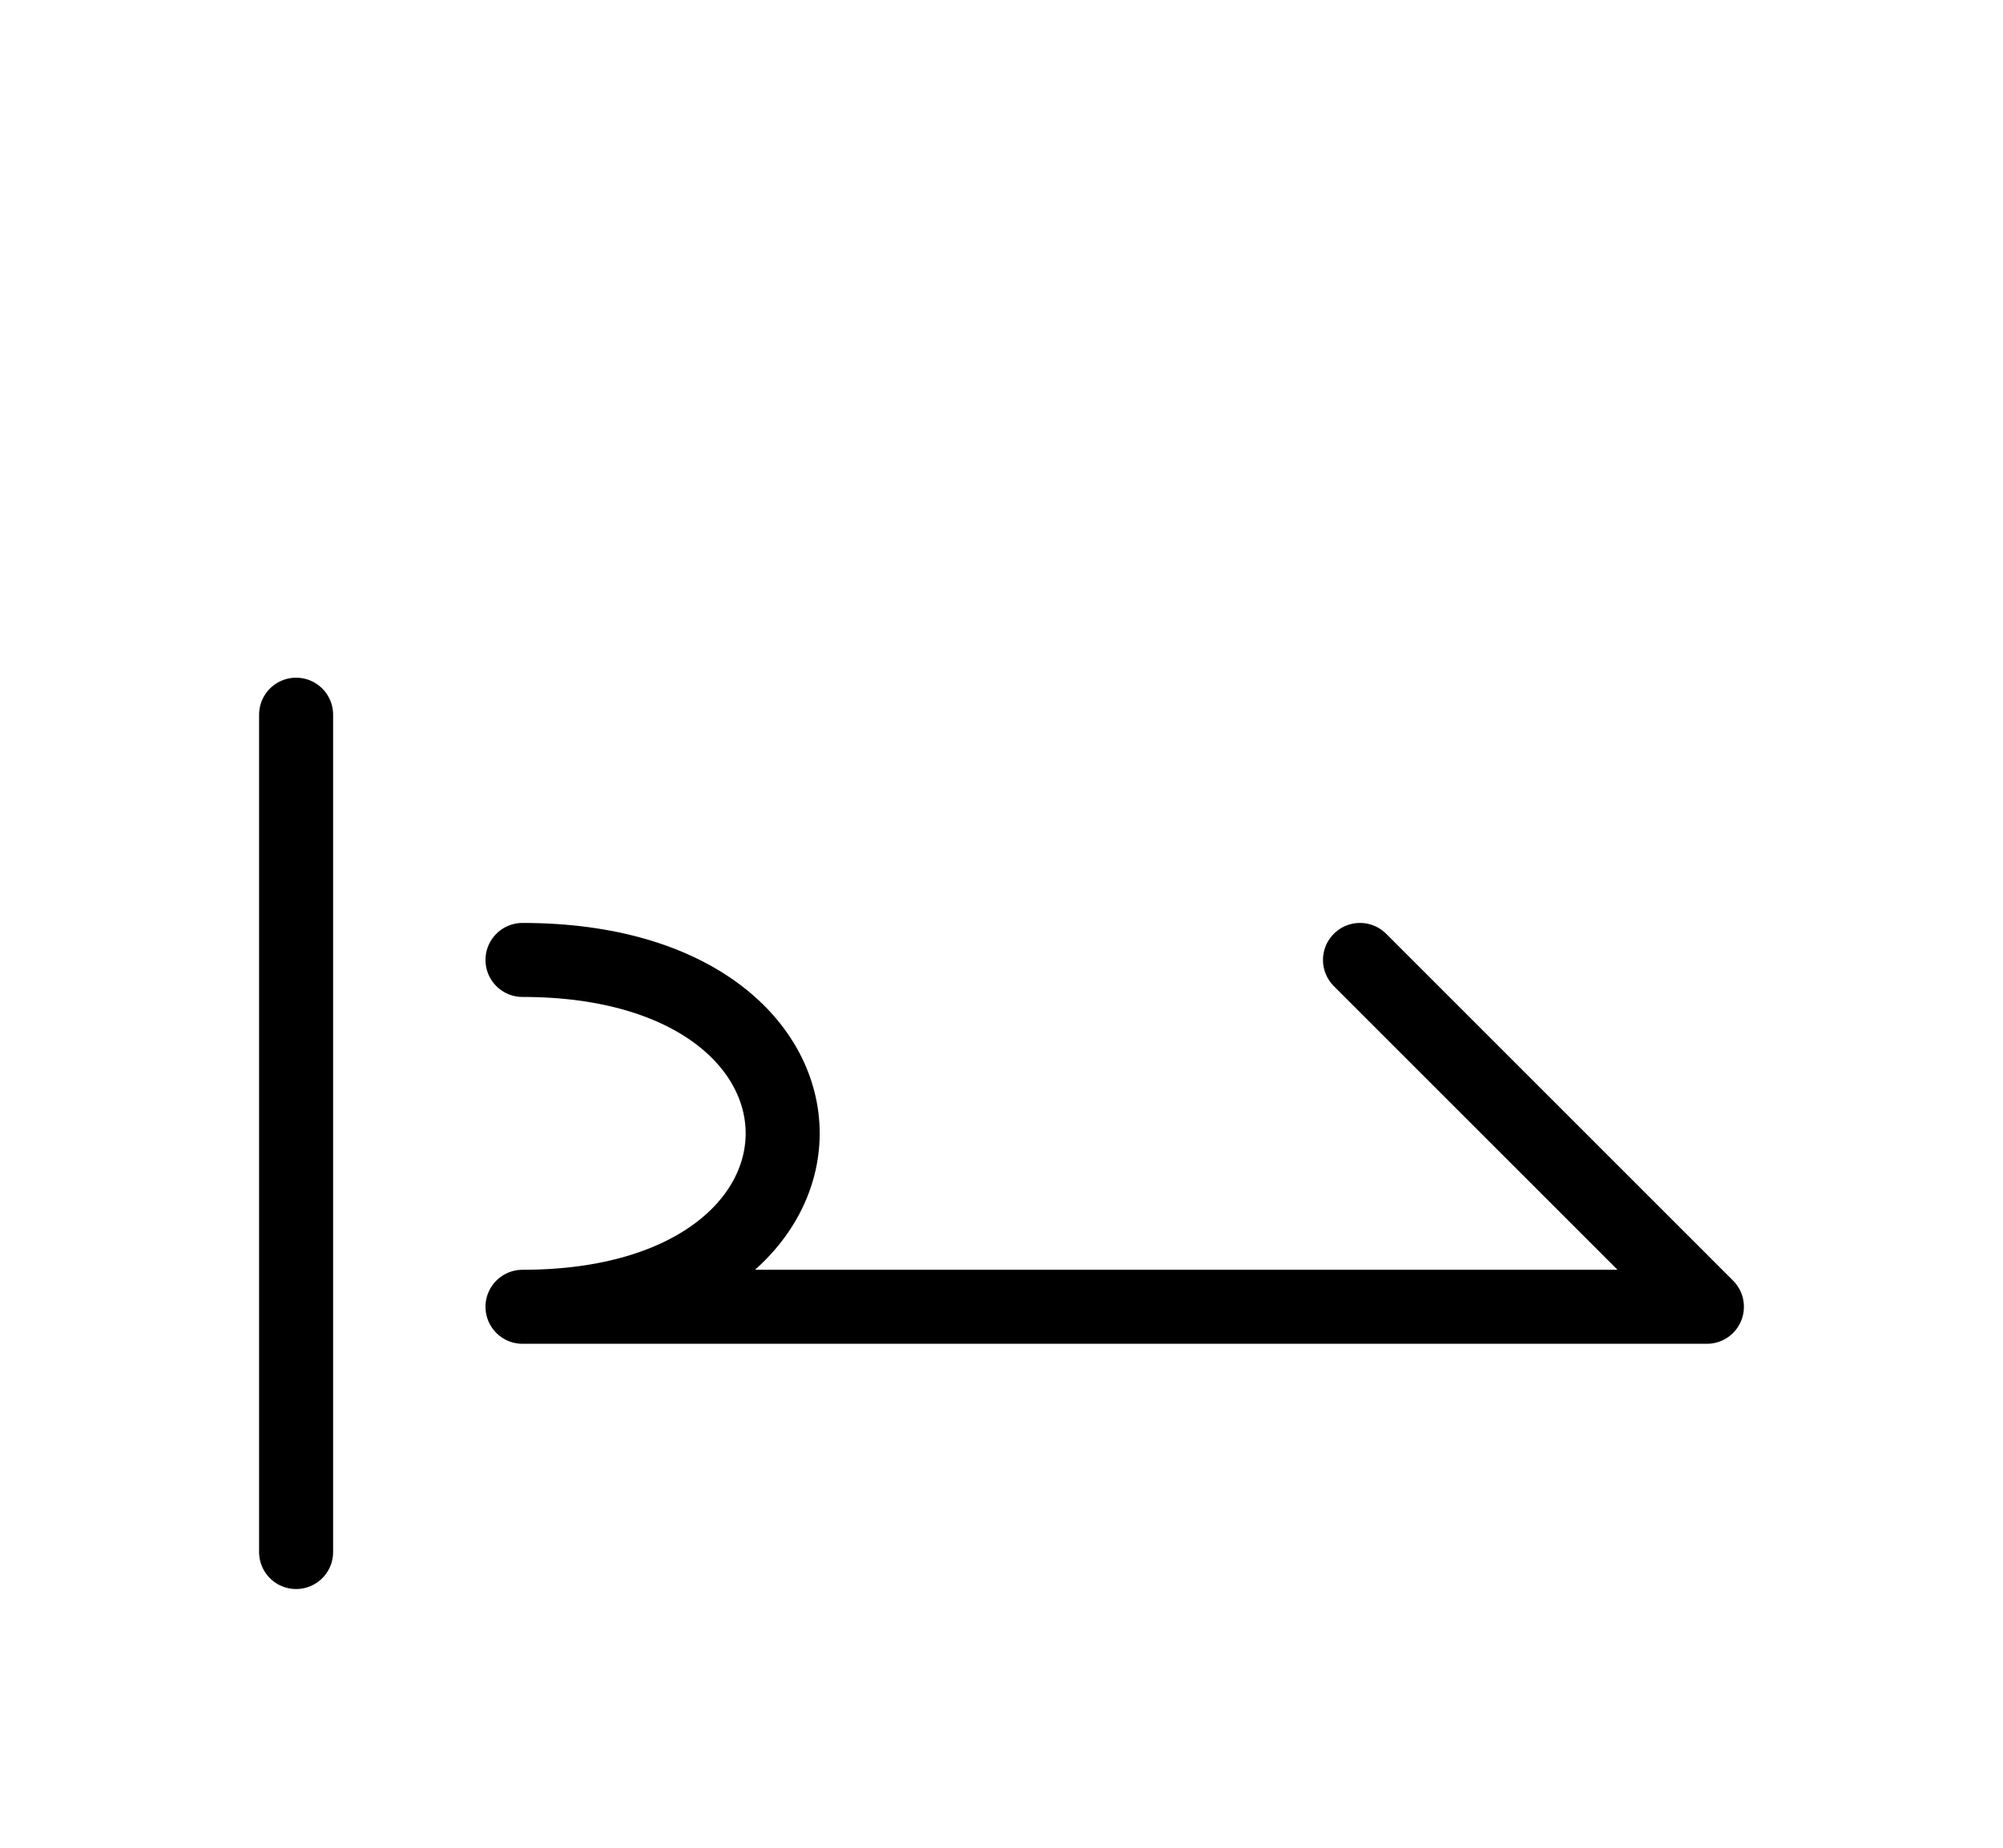
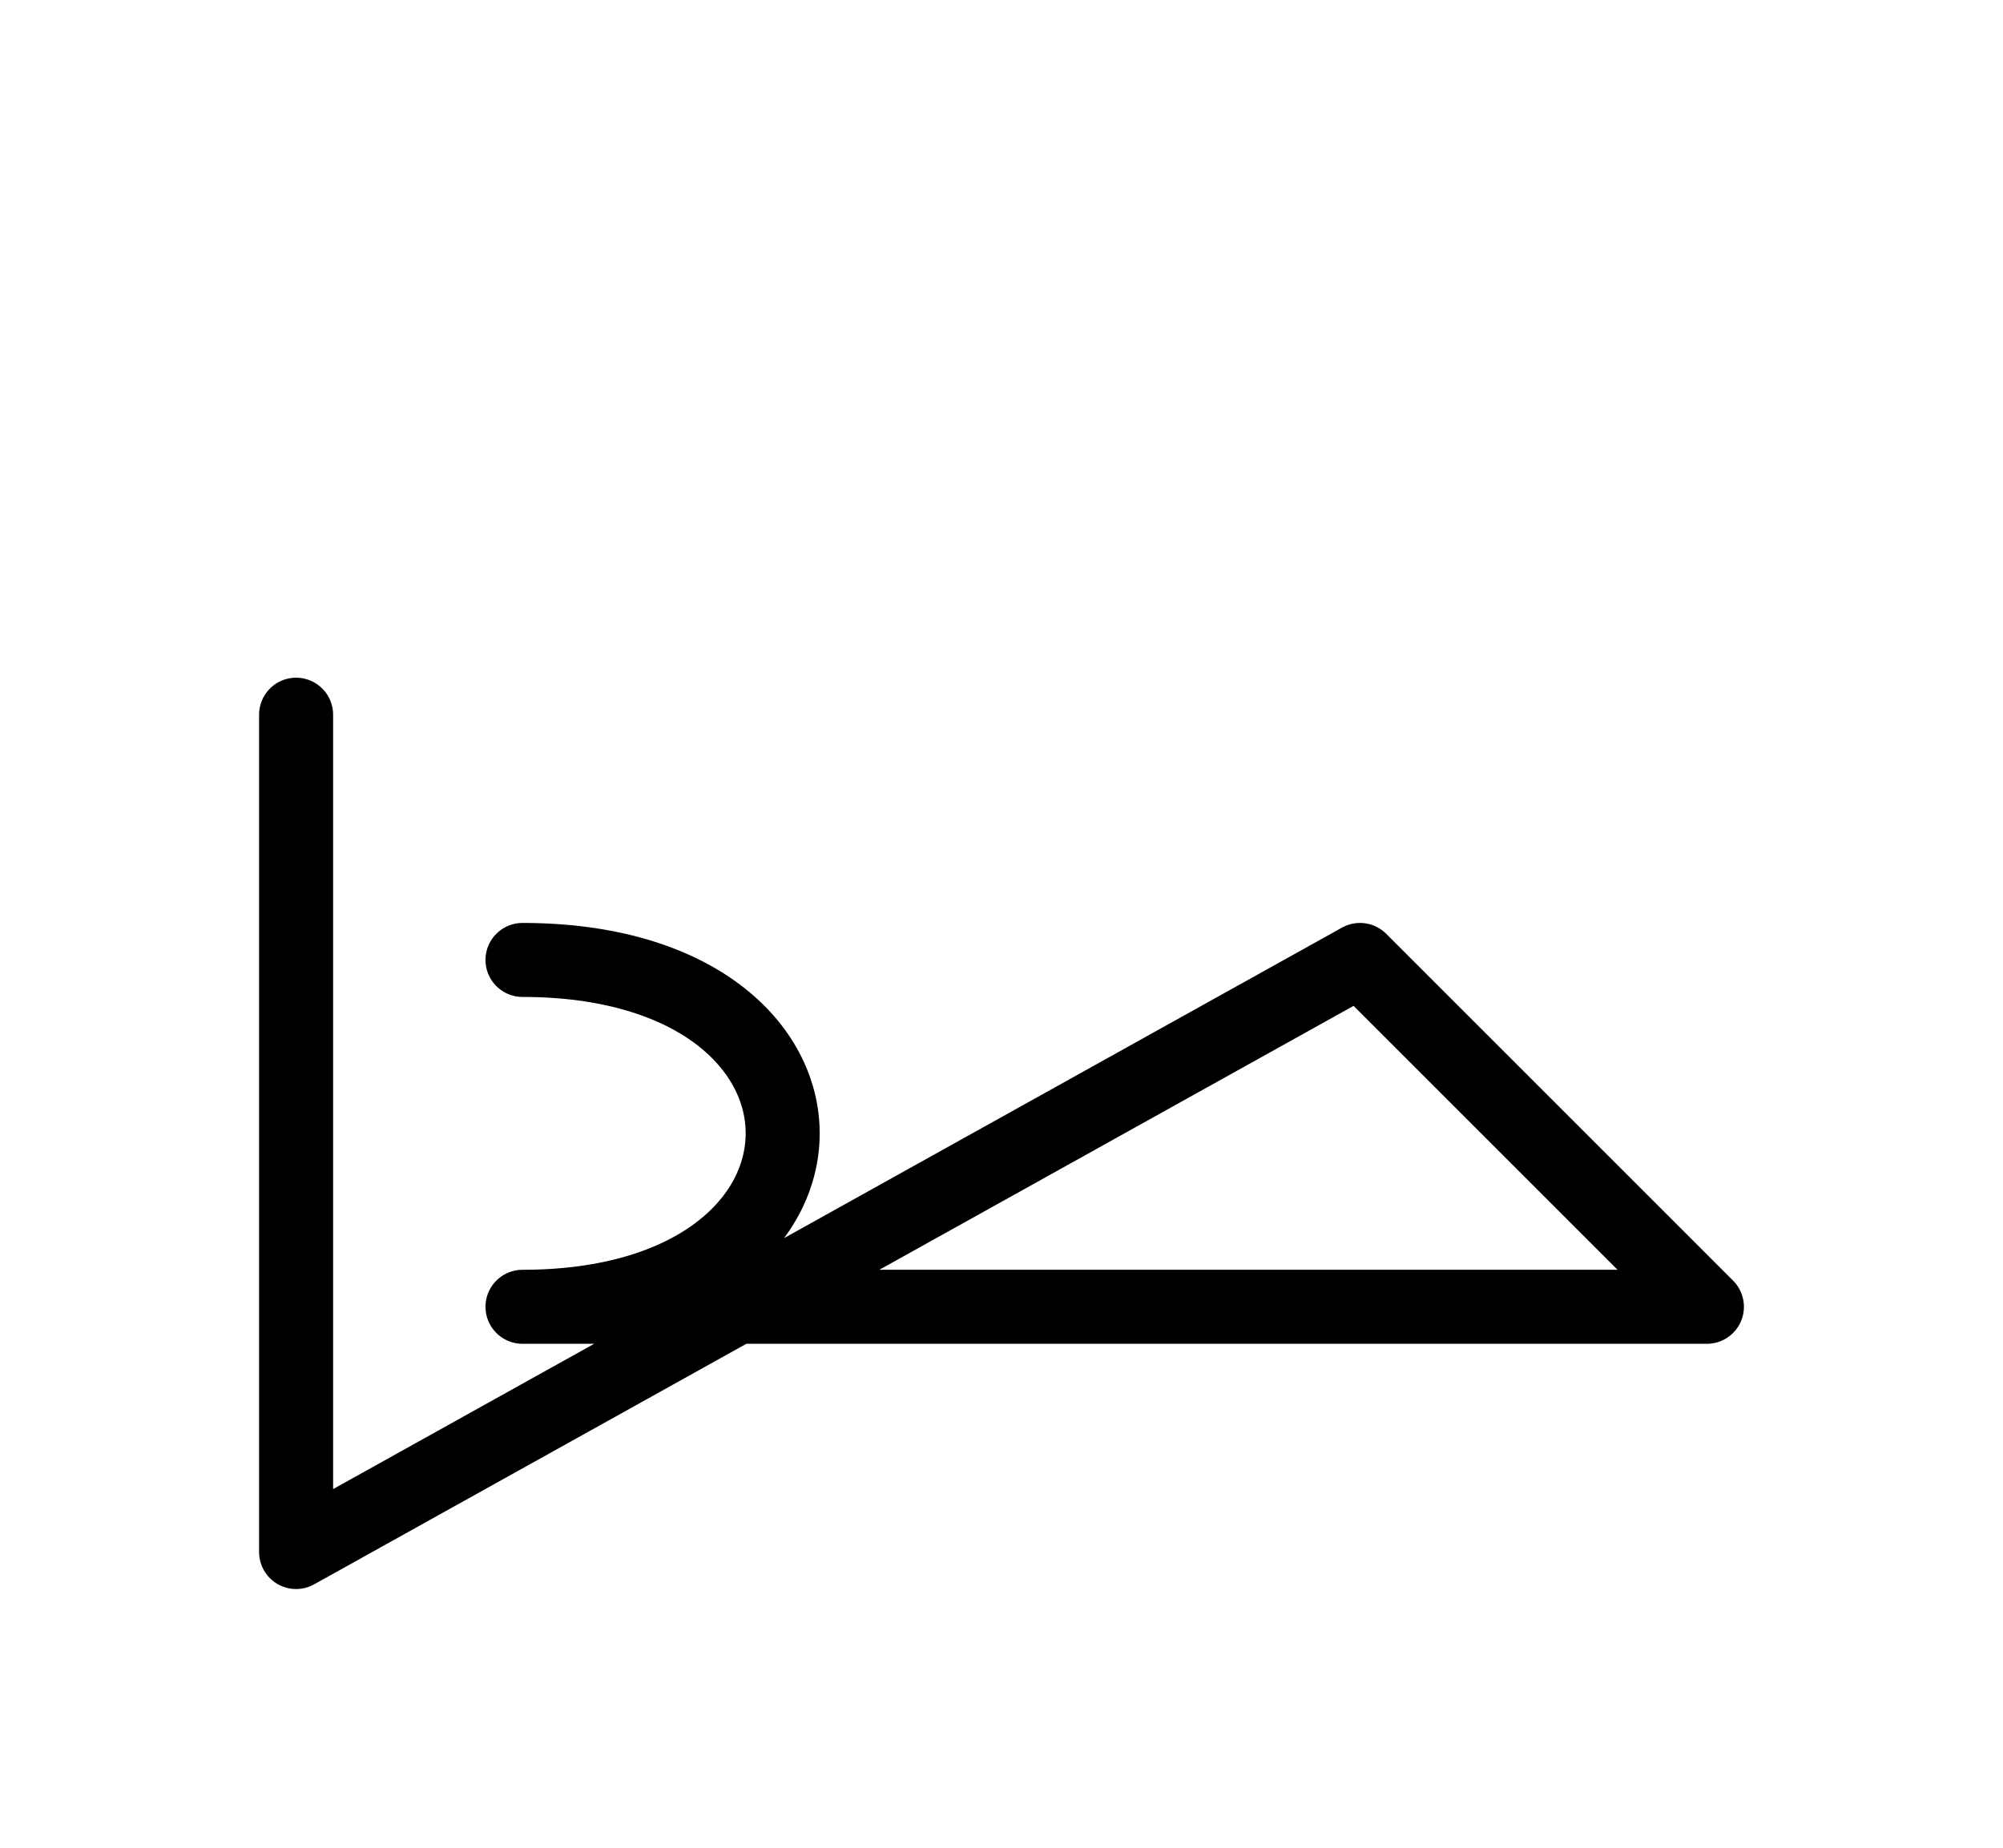
<svg xmlns="http://www.w3.org/2000/svg" xmlns:xlink="http://www.w3.org/1999/xlink" width="33.823" height="31.213" viewBox="0 0 33.823 31.213">
  <defs>
-     <path d="M18.823,22.071 L22.965,22.071 L8.823,22.071 C14.681,22.071,14.681,16.213,8.823,16.213 M18.823,22.071 L14.681,22.071 L28.823,22.071 L22.965,16.213 M5.0,22.071 L5.0,26.213 L5.0,12.071" stroke="black" fill="none" stroke-width="1.25" stroke-linecap="round" stroke-linejoin="round" id="d0" />
+     <path d="M18.823,22.071 L22.965,22.071 L8.823,22.071 C14.681,22.071,14.681,16.213,8.823,16.213 M18.823,22.071 L14.681,22.071 L28.823,22.071 L22.965,16.213 L5.0,26.213 L5.0,12.071" stroke="black" fill="none" stroke-width="1.25" stroke-linecap="round" stroke-linejoin="round" id="d0" />
  </defs>
  <use xlink:href="#d0" x="0" y="0" />
</svg>